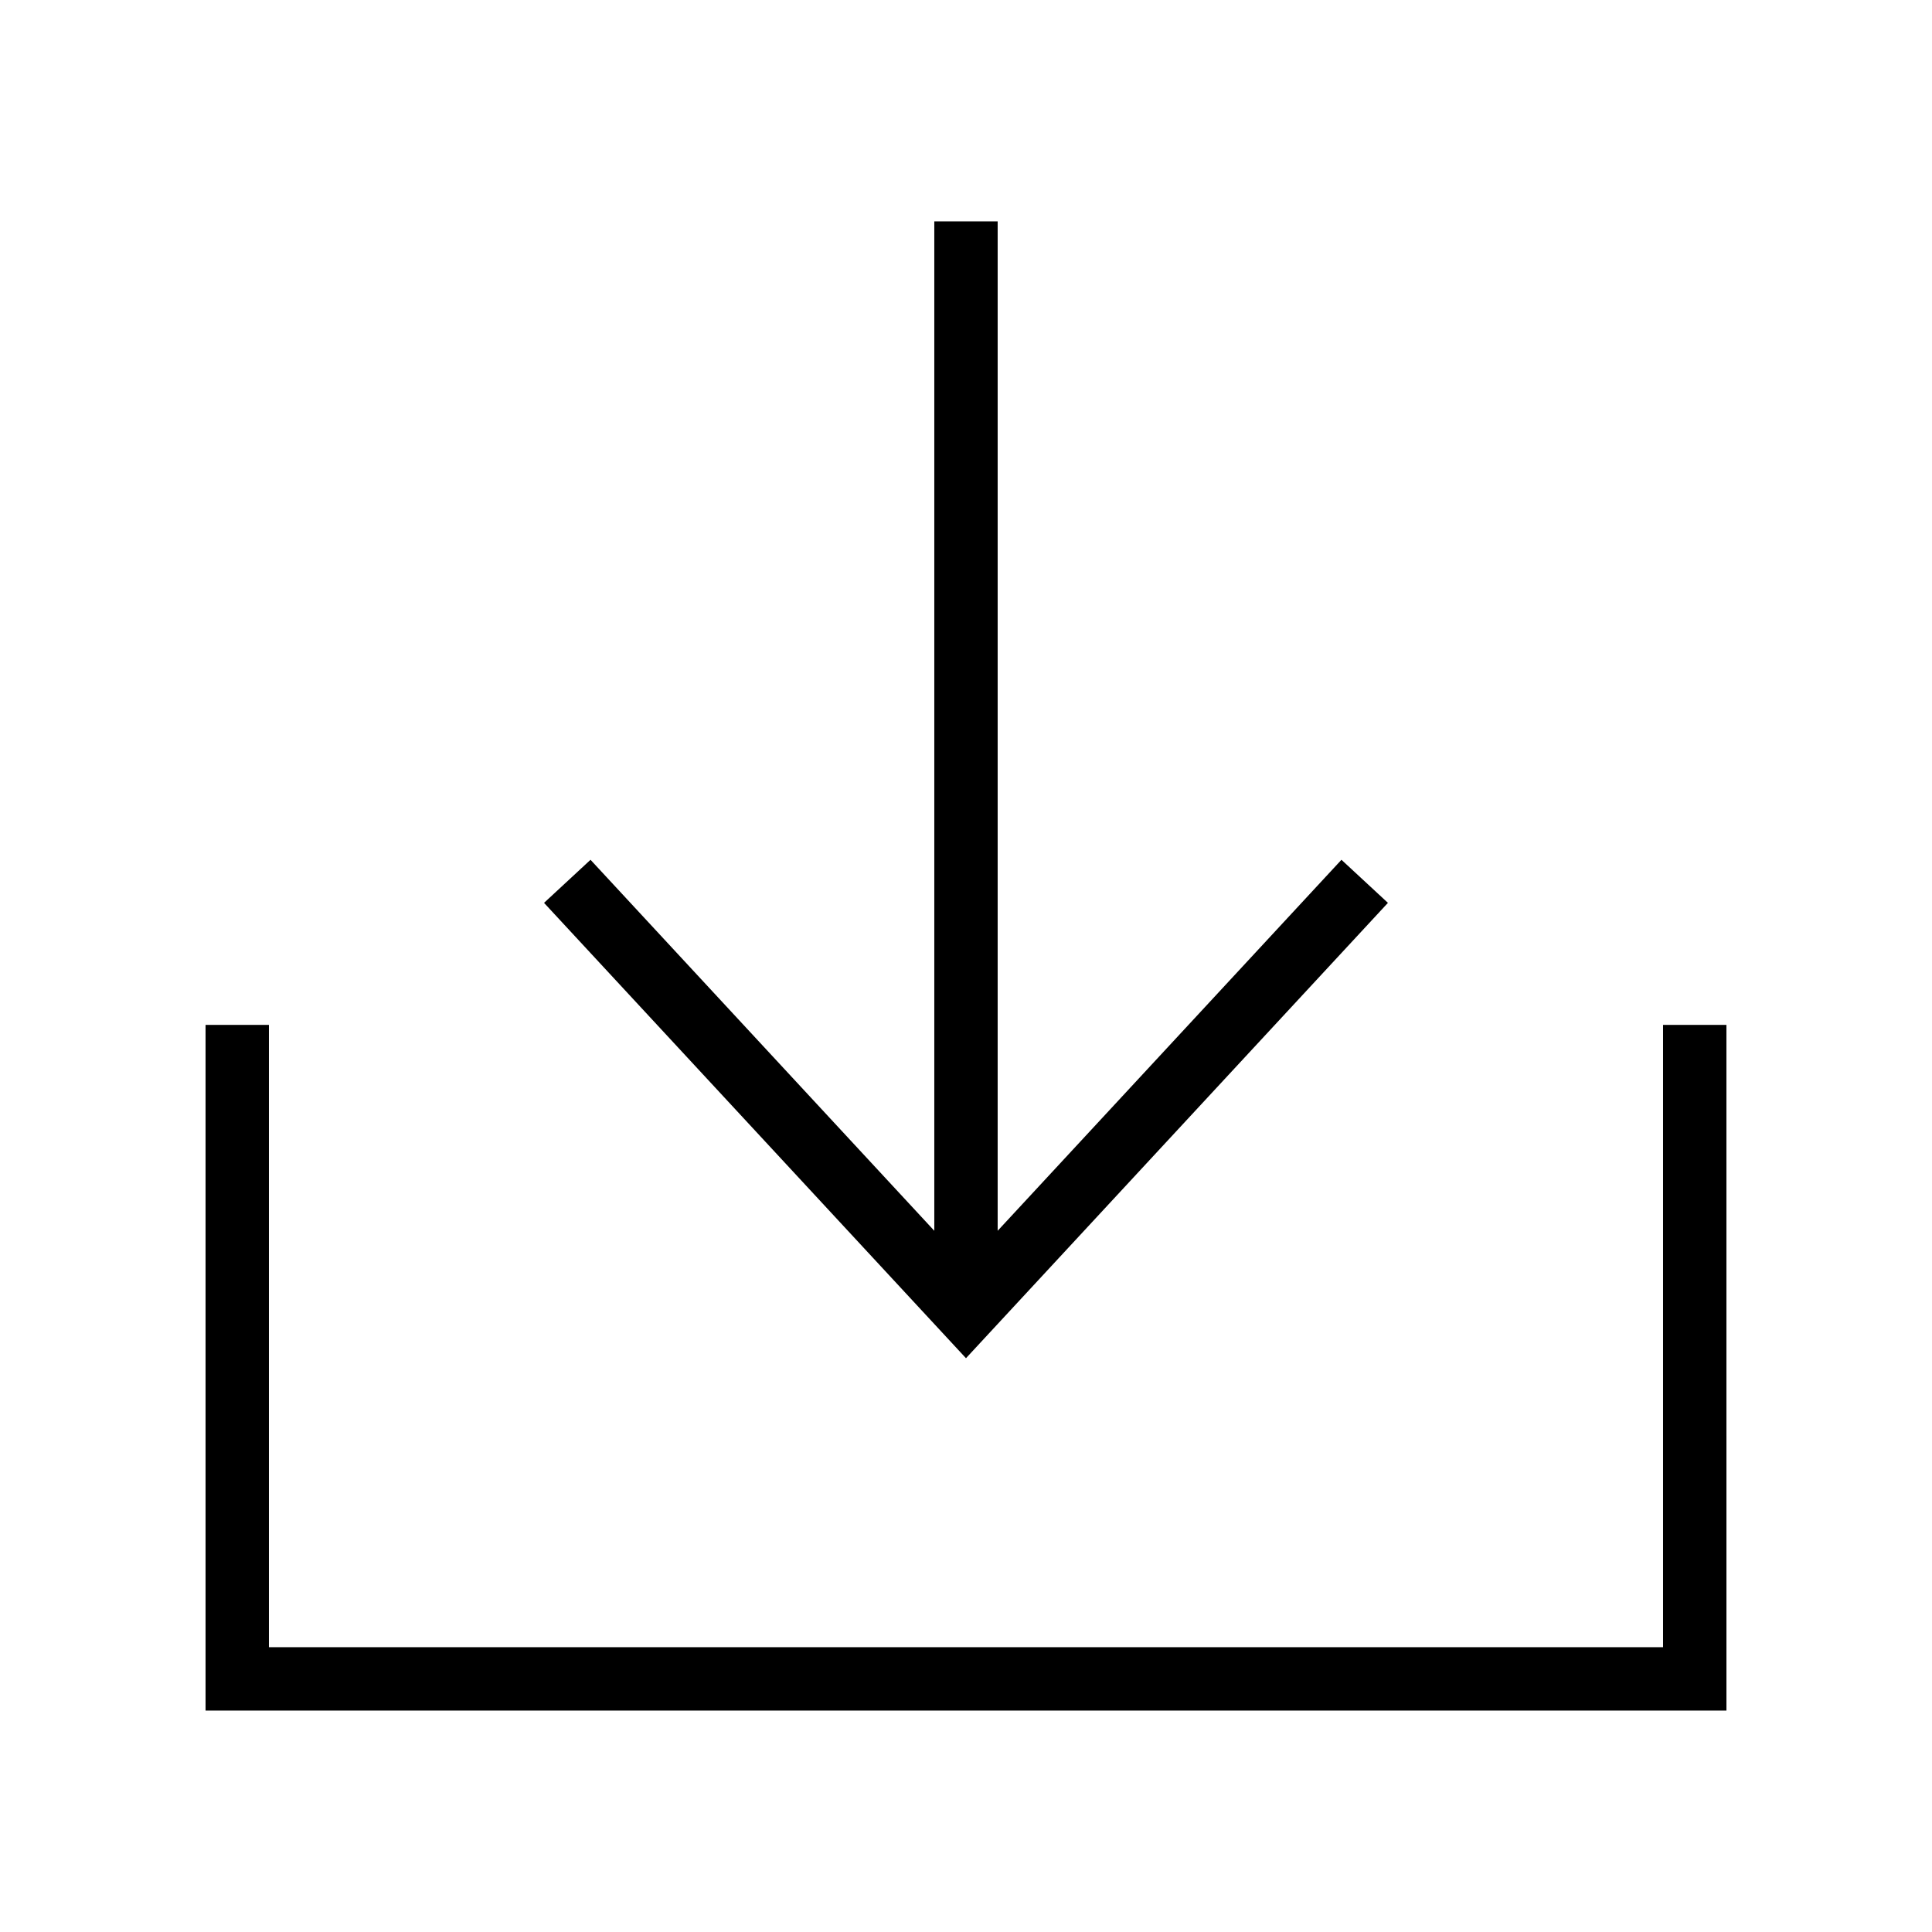
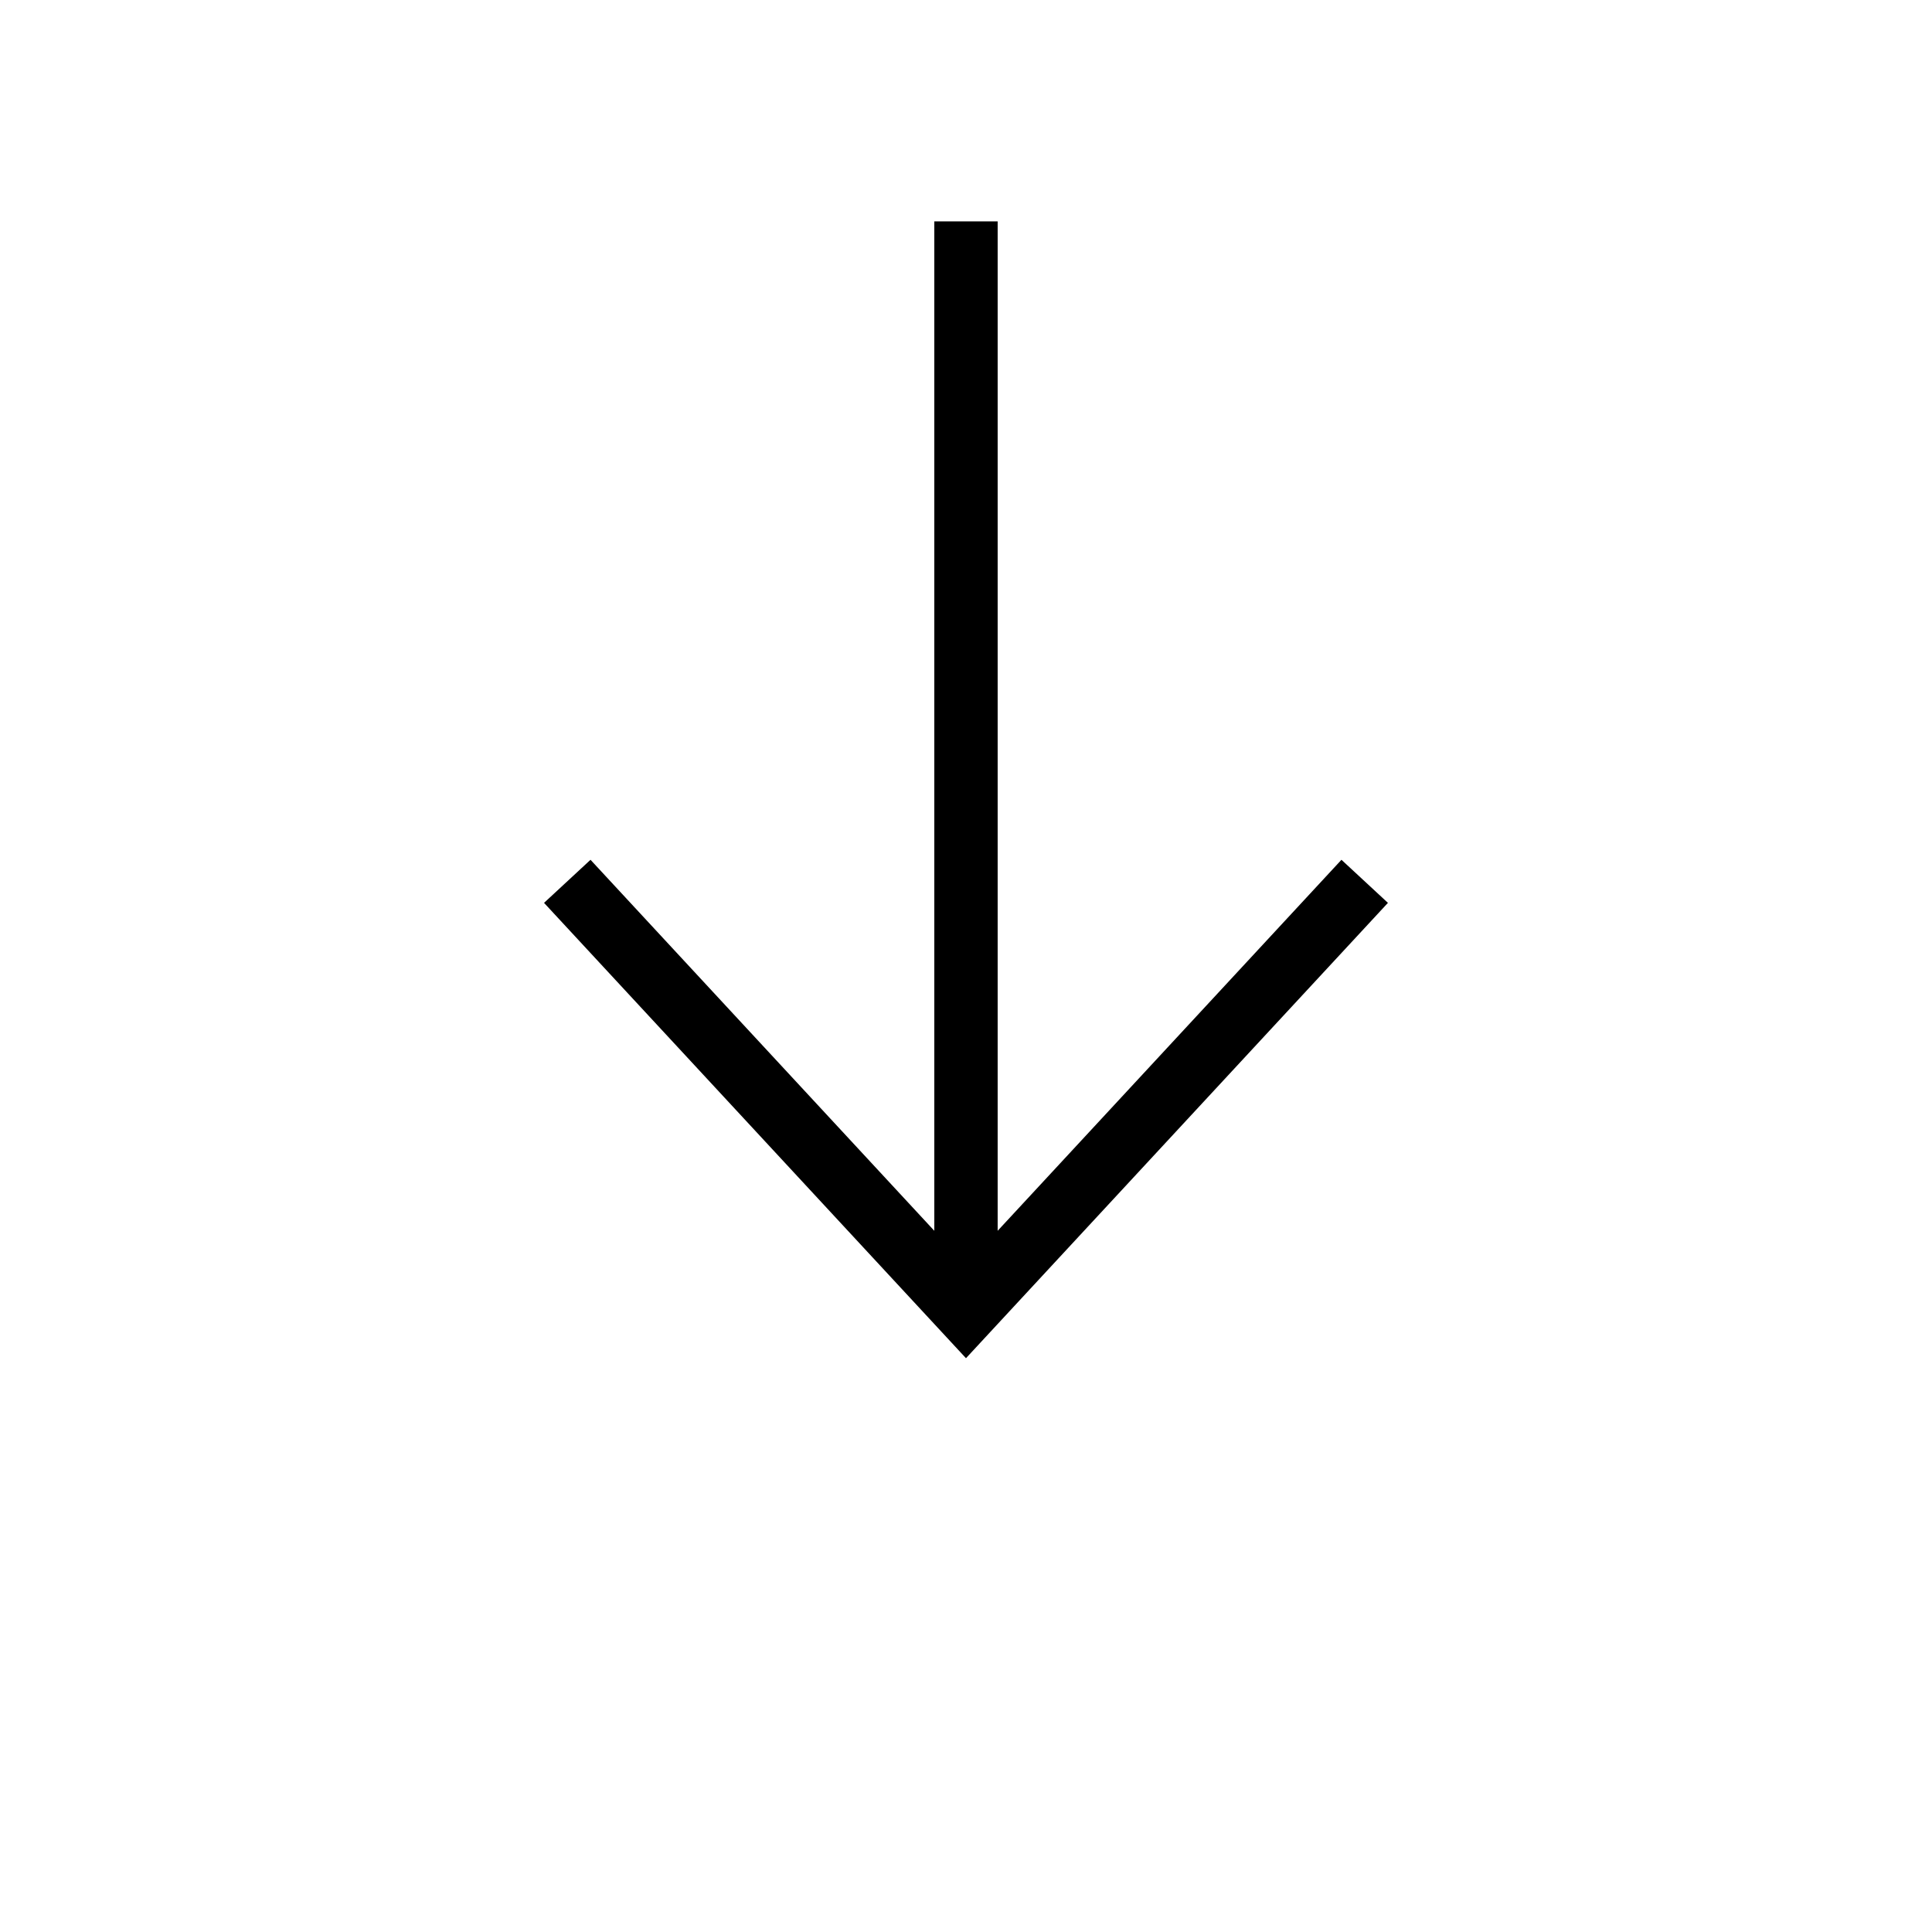
<svg xmlns="http://www.w3.org/2000/svg" fill="#000000" width="800px" height="800px" version="1.1" viewBox="144 144 512 512">
  <g>
    <path d="m391.6 202.67v267.5l-91.109-98.316-12.316 11.414 111.82 120.67 111.82-120.67-12.316-11.414-91.109 98.316v-267.5z" />
-     <path d="m601.52 415.6h-16.793v164.93h-369.46v-164.93h-16.793v181.72h403.05z" />
  </g>
</svg>